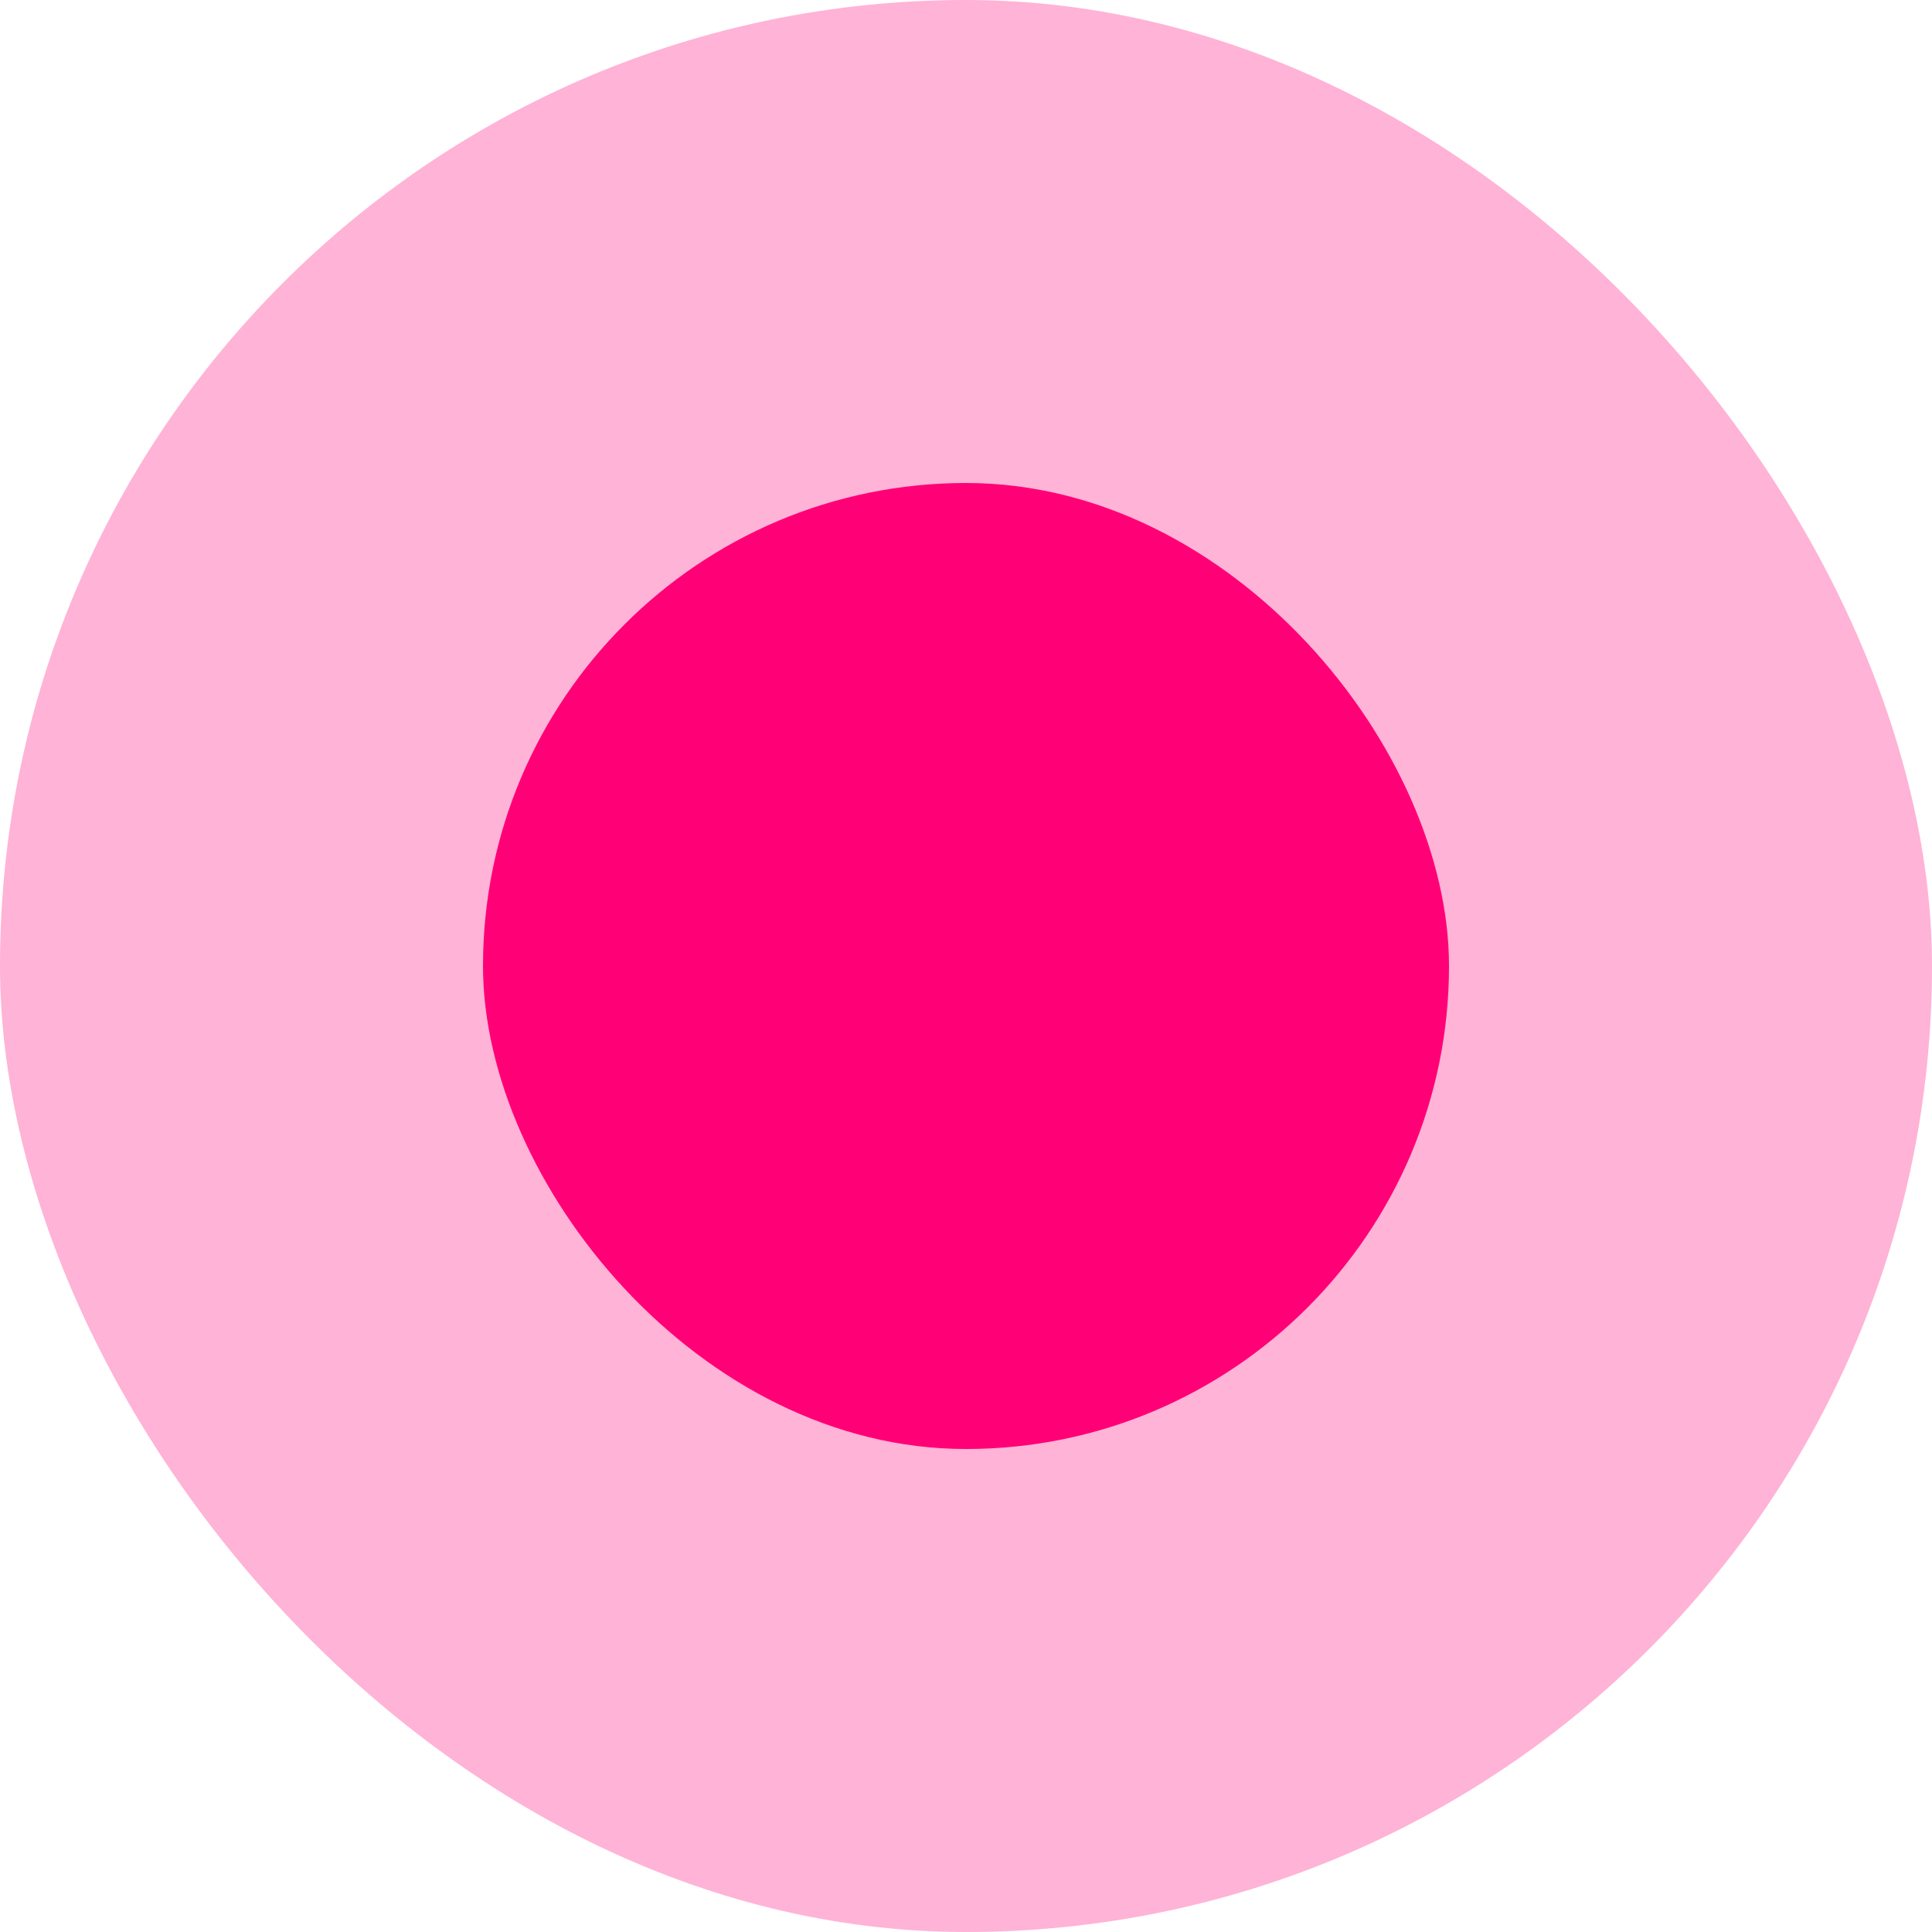
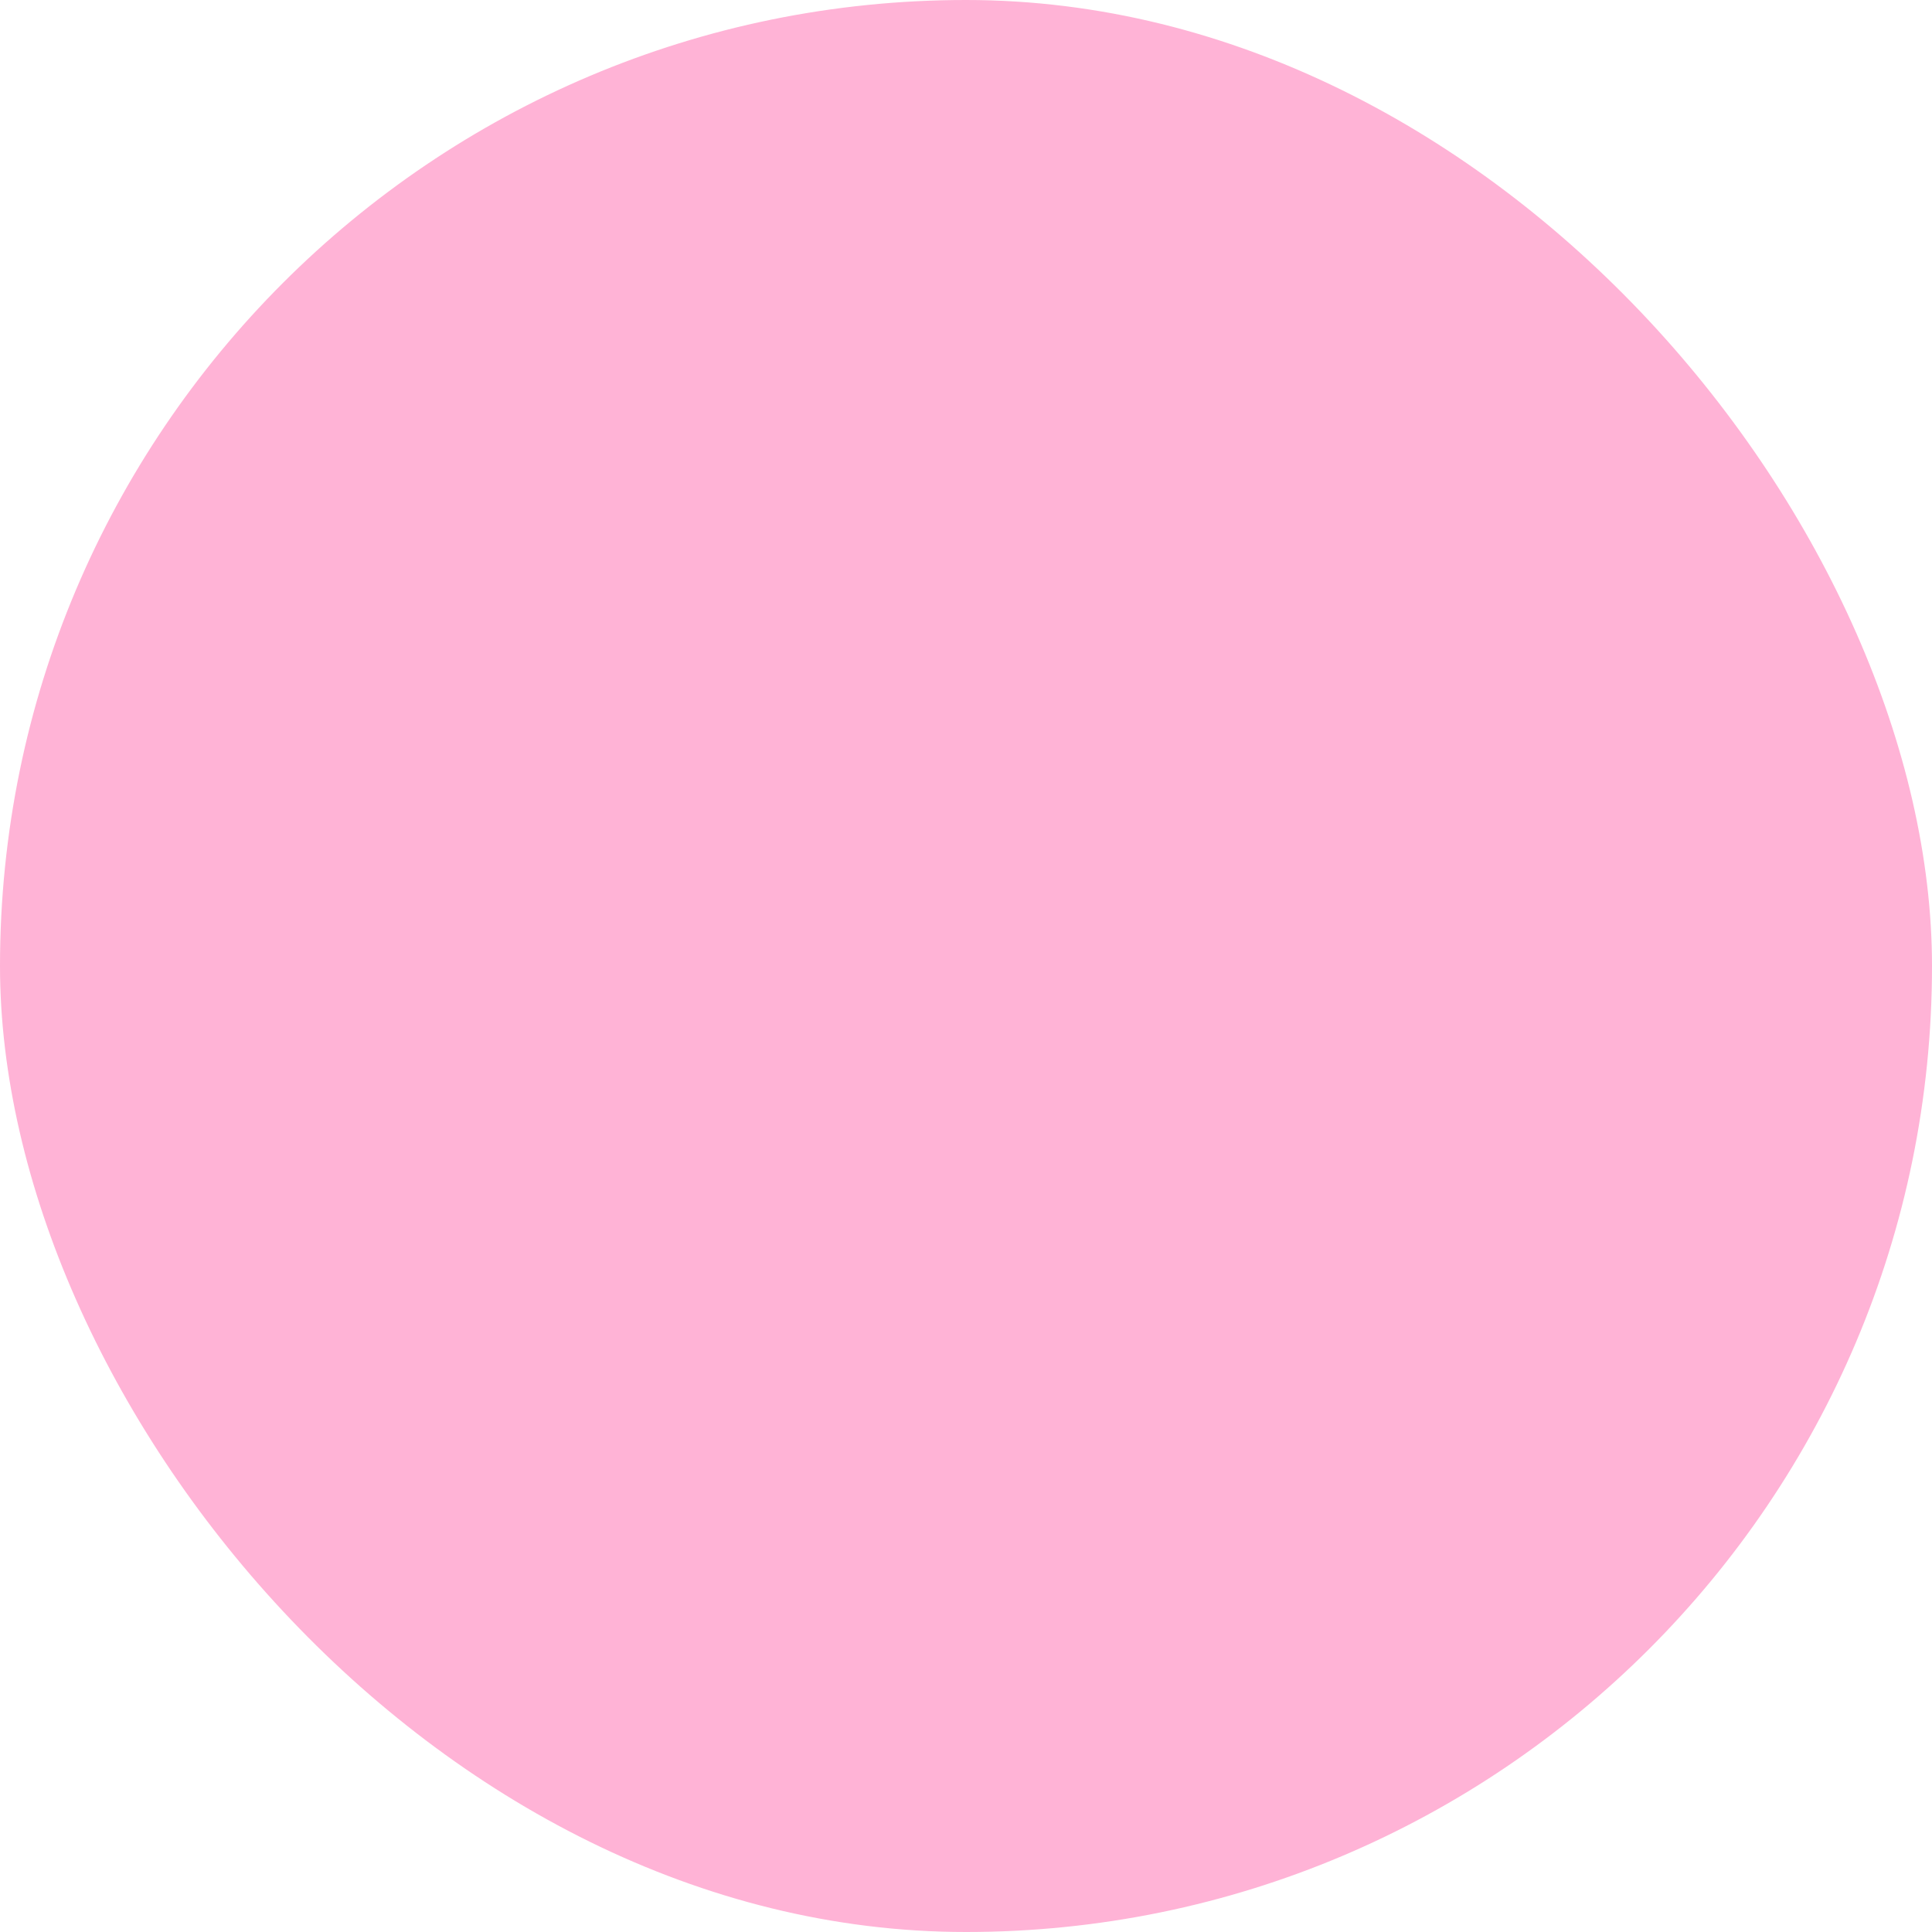
<svg xmlns="http://www.w3.org/2000/svg" width="20" height="20" viewBox="0 0 20 20">
  <g id="title-icon2" transform="translate(-315 -1754)">
    <rect id="dot" width="20" height="20" rx="10" transform="translate(315 1754)" fill="#ff0076" opacity="0.3" />
-     <rect id="dot-2" data-name="dot" width="10" height="10" rx="5" transform="translate(320 1759)" fill="#ff0076" />
  </g>
</svg>